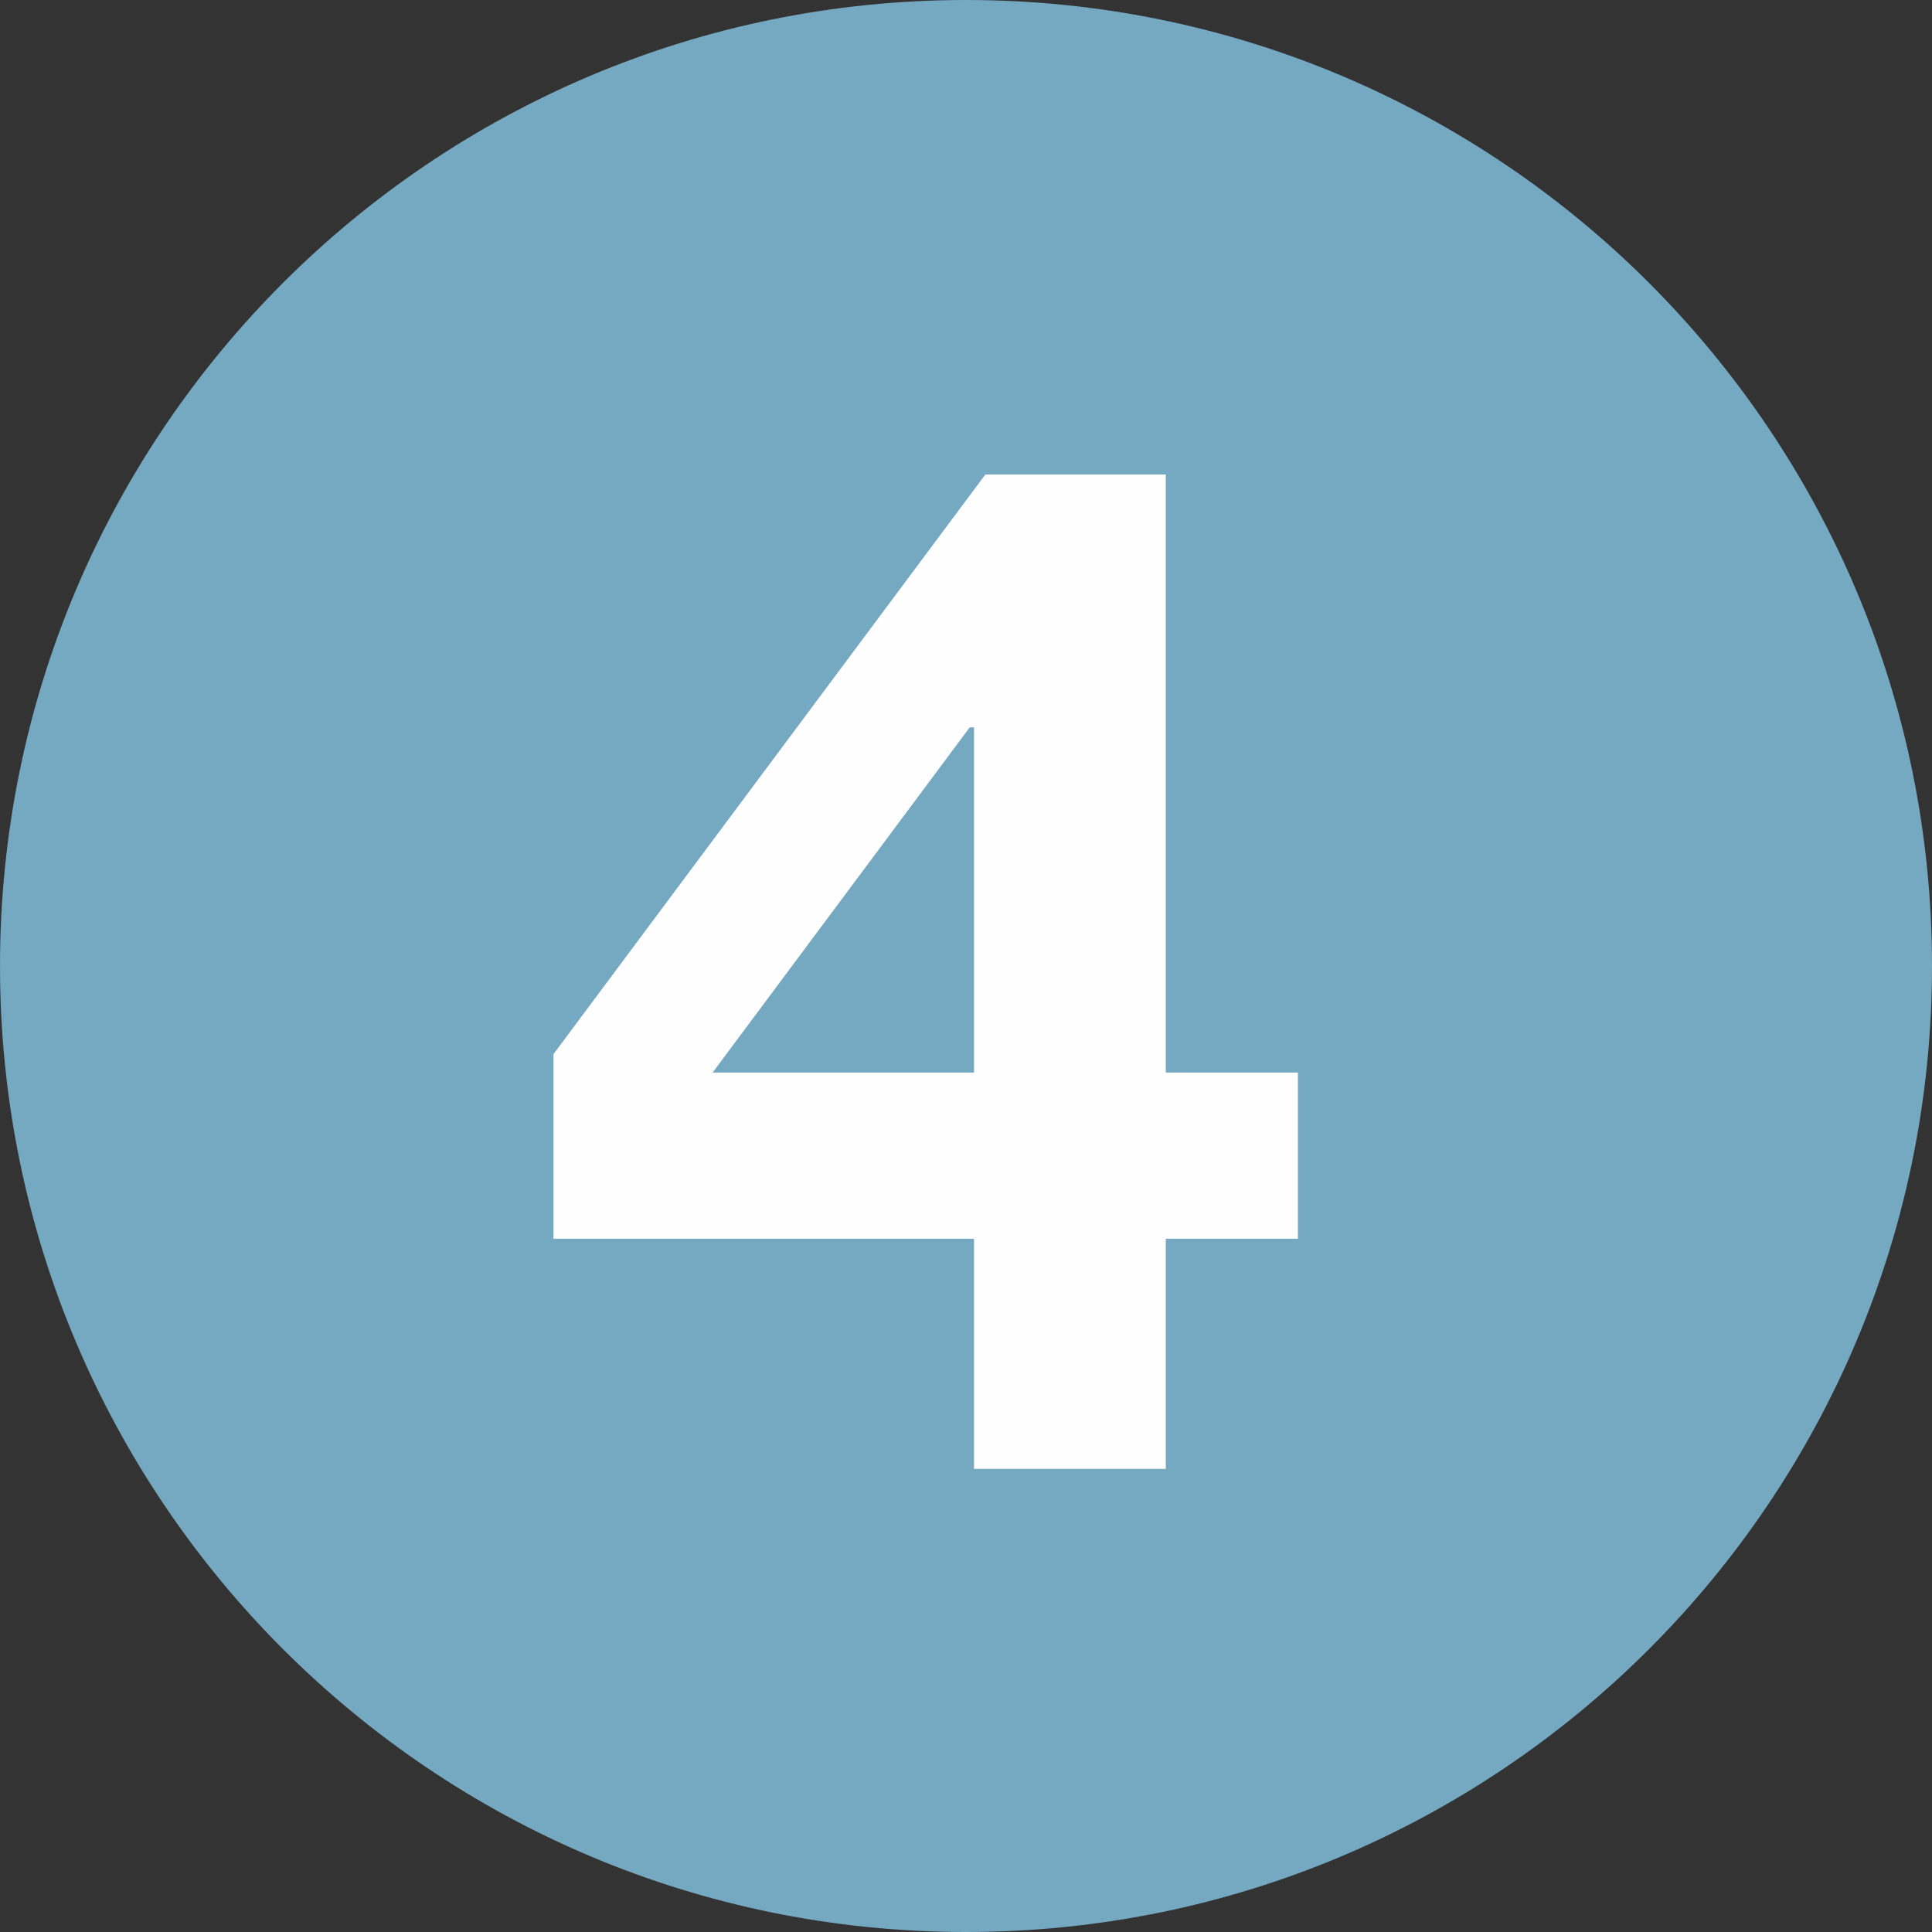
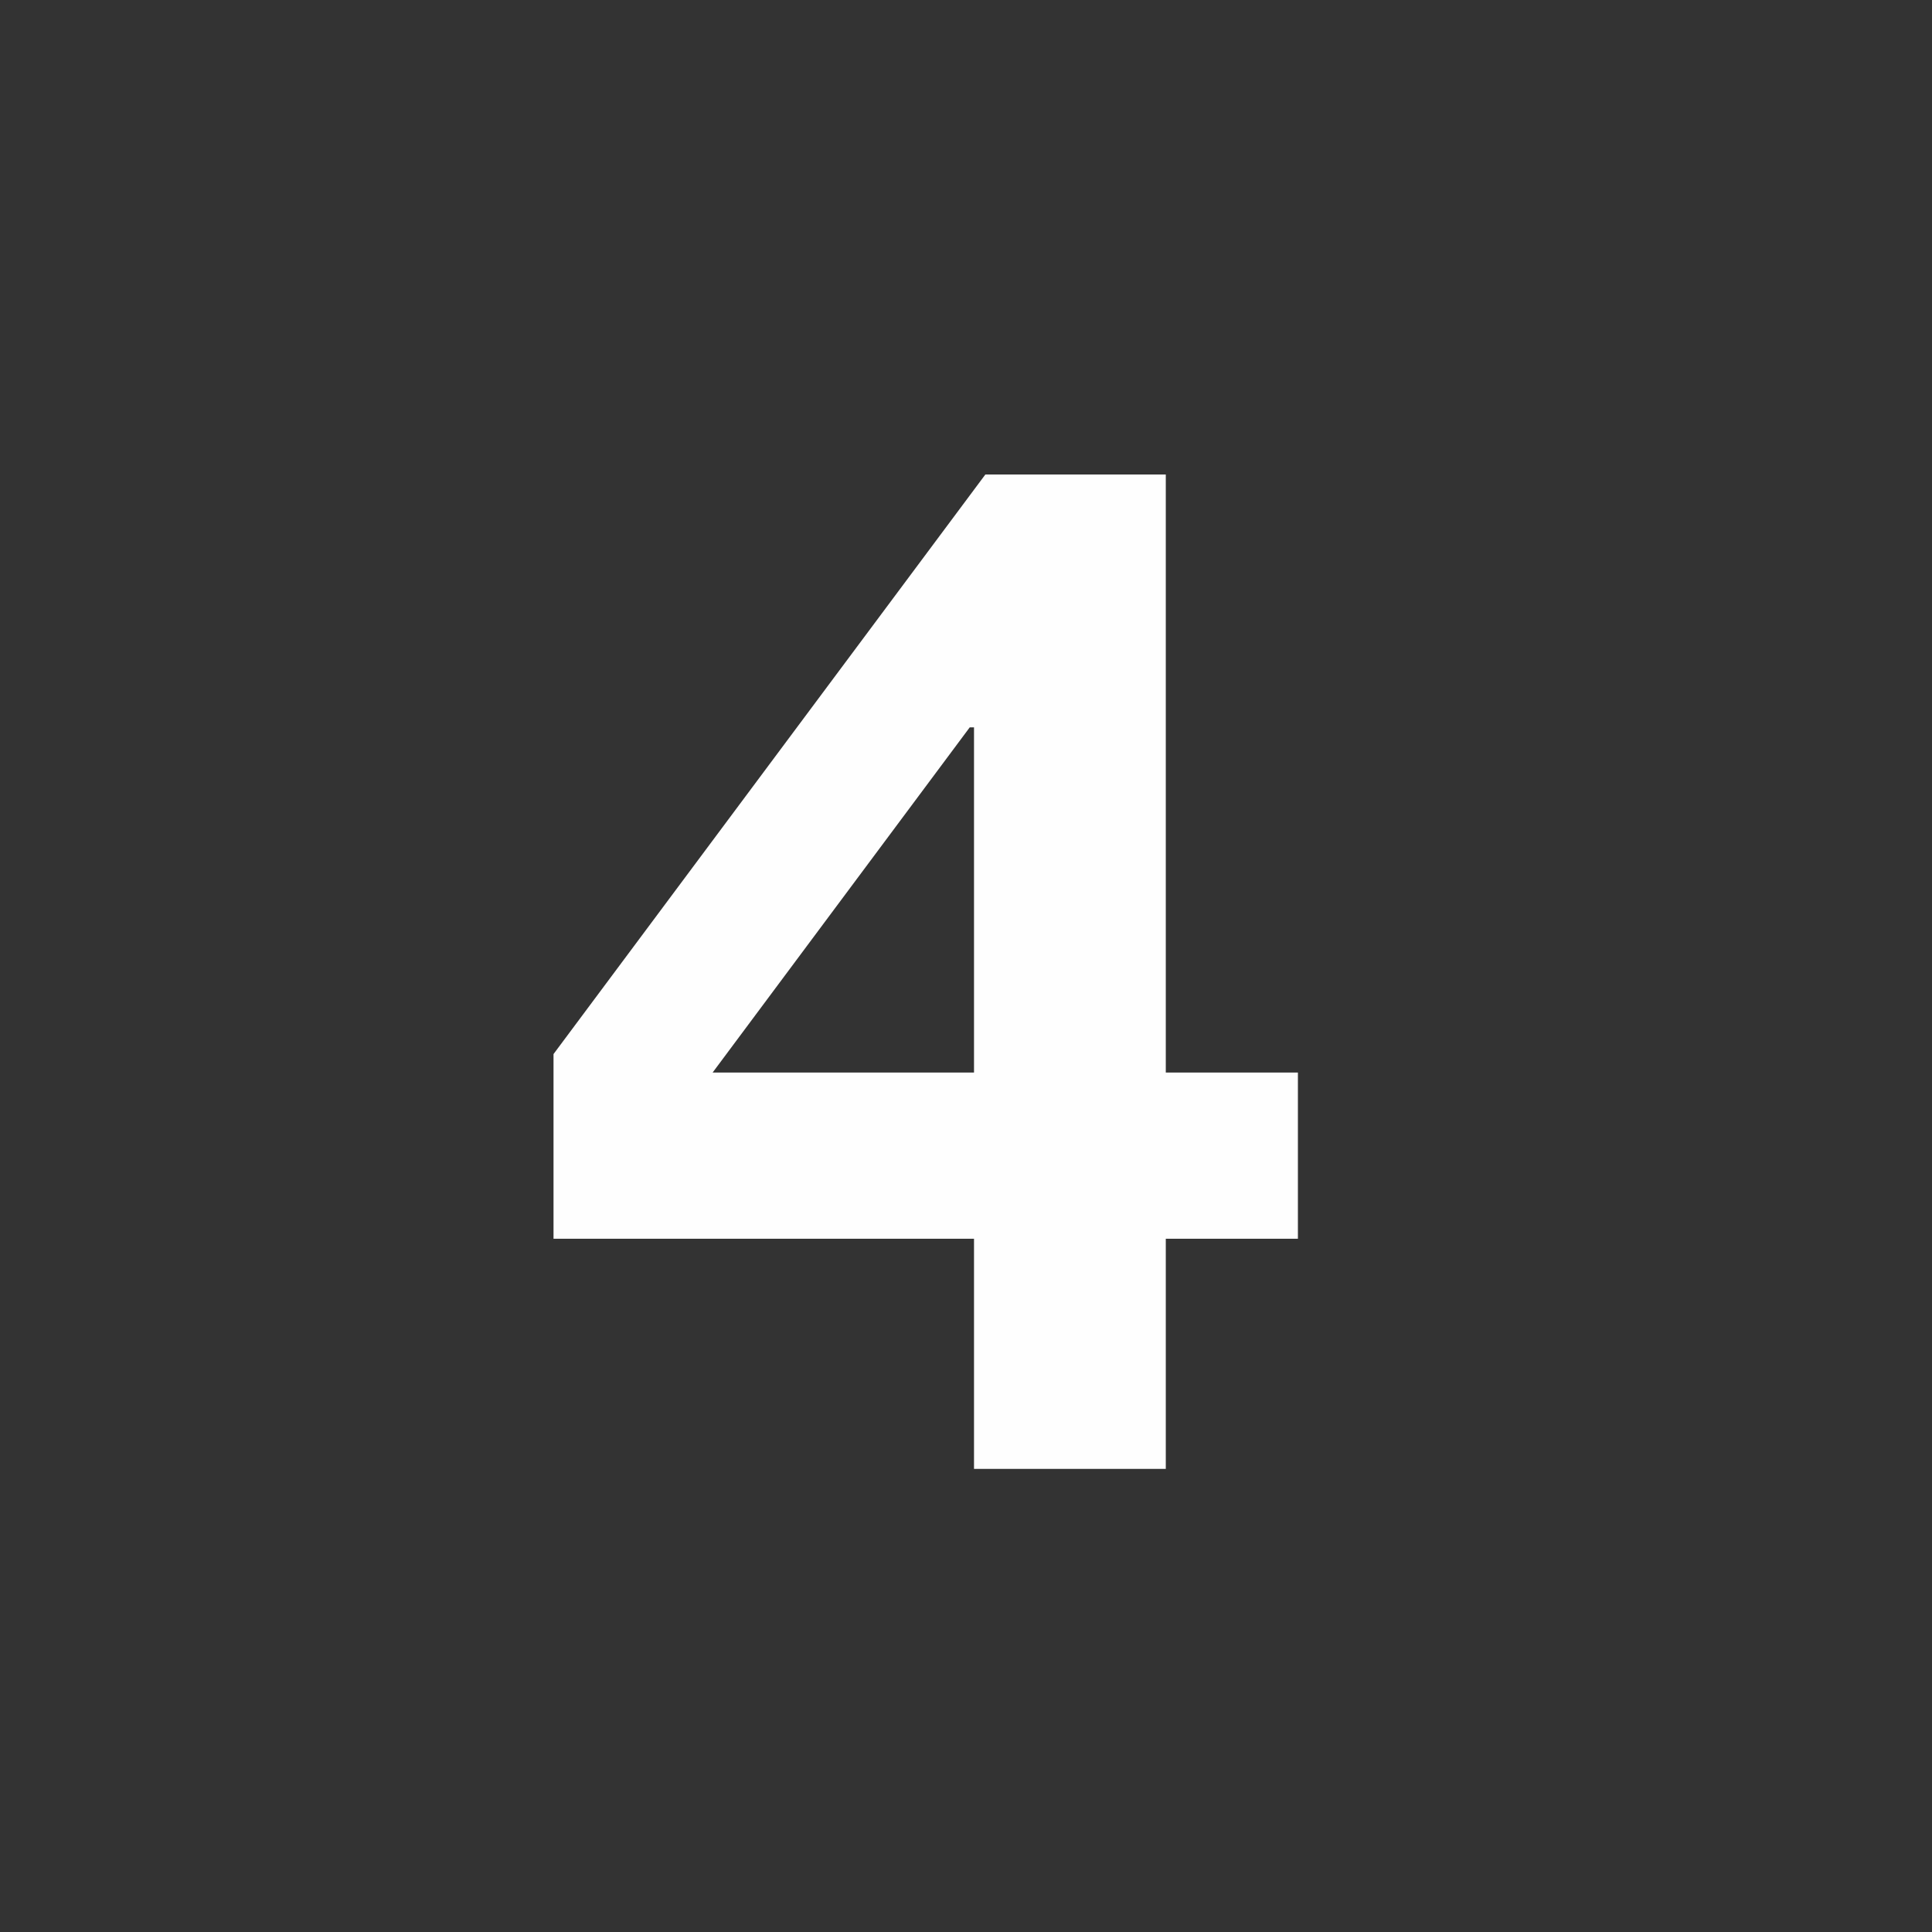
<svg xmlns="http://www.w3.org/2000/svg" width="34px" height="34px" viewBox="0 0 34 34" version="1.1">
  <rect x="0" y="0" width="34" height="34" fill="#333333" stroke="none" />
  <title>Group 4</title>
  <g id="Page-1" stroke="none" stroke-width="1" fill="none" fill-rule="evenodd">
    <g id="Group-4">
-       <path d="M17,34 C26.389,34 34,26.389 34,17 C34,7.611 26.389,0 17,0 C7.611,0 0,7.611 0,17 C0,26.389 7.611,34 17,34" id="Fill-1" fill="#75A8C1" />
      <path d="M17.141,25.85 L20.516,25.85 L20.516,21.8 L22.841,21.8 L22.841,18.875 L20.516,18.875 L20.516,8.35 L17.341,8.35 L9.741,18.55 L9.741,21.8 L17.141,21.8 L17.141,25.85 Z M17.141,18.875 L12.541,18.875 L17.066,12.8 L17.141,12.8 L17.141,18.875 Z" id="Fill-3" fill="#FEFEFE" />
    </g>
  </g>
</svg>